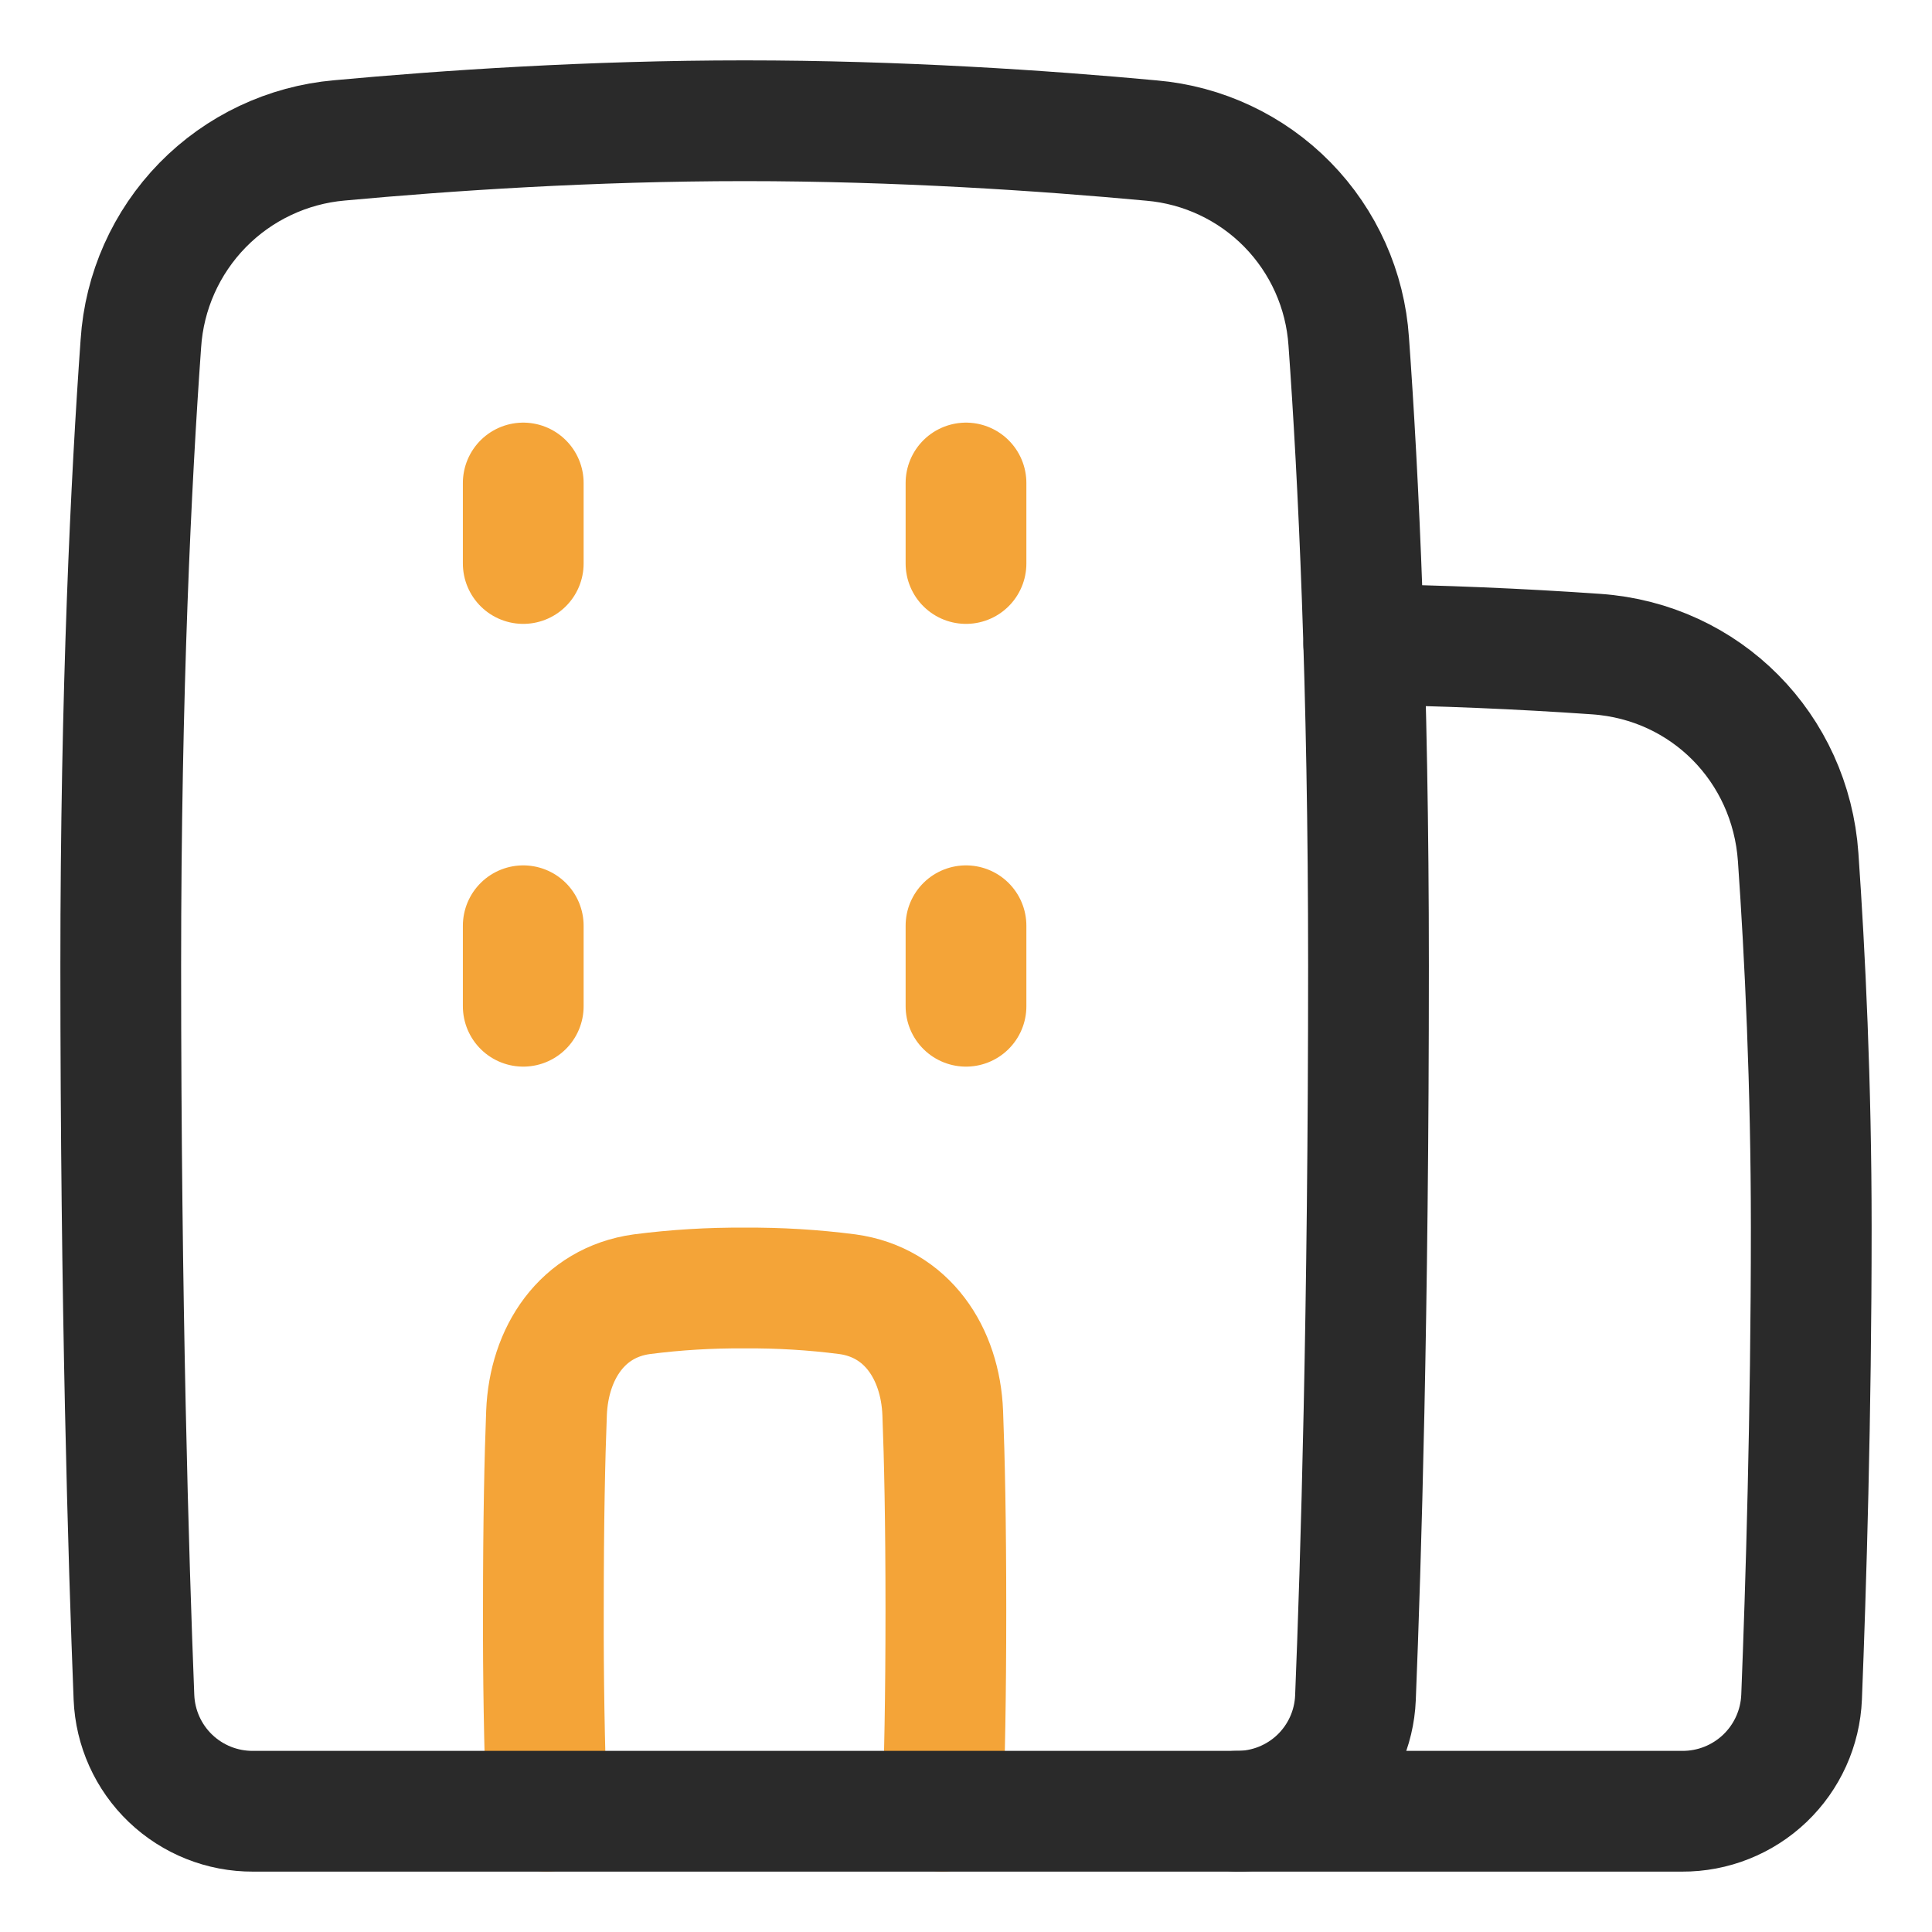
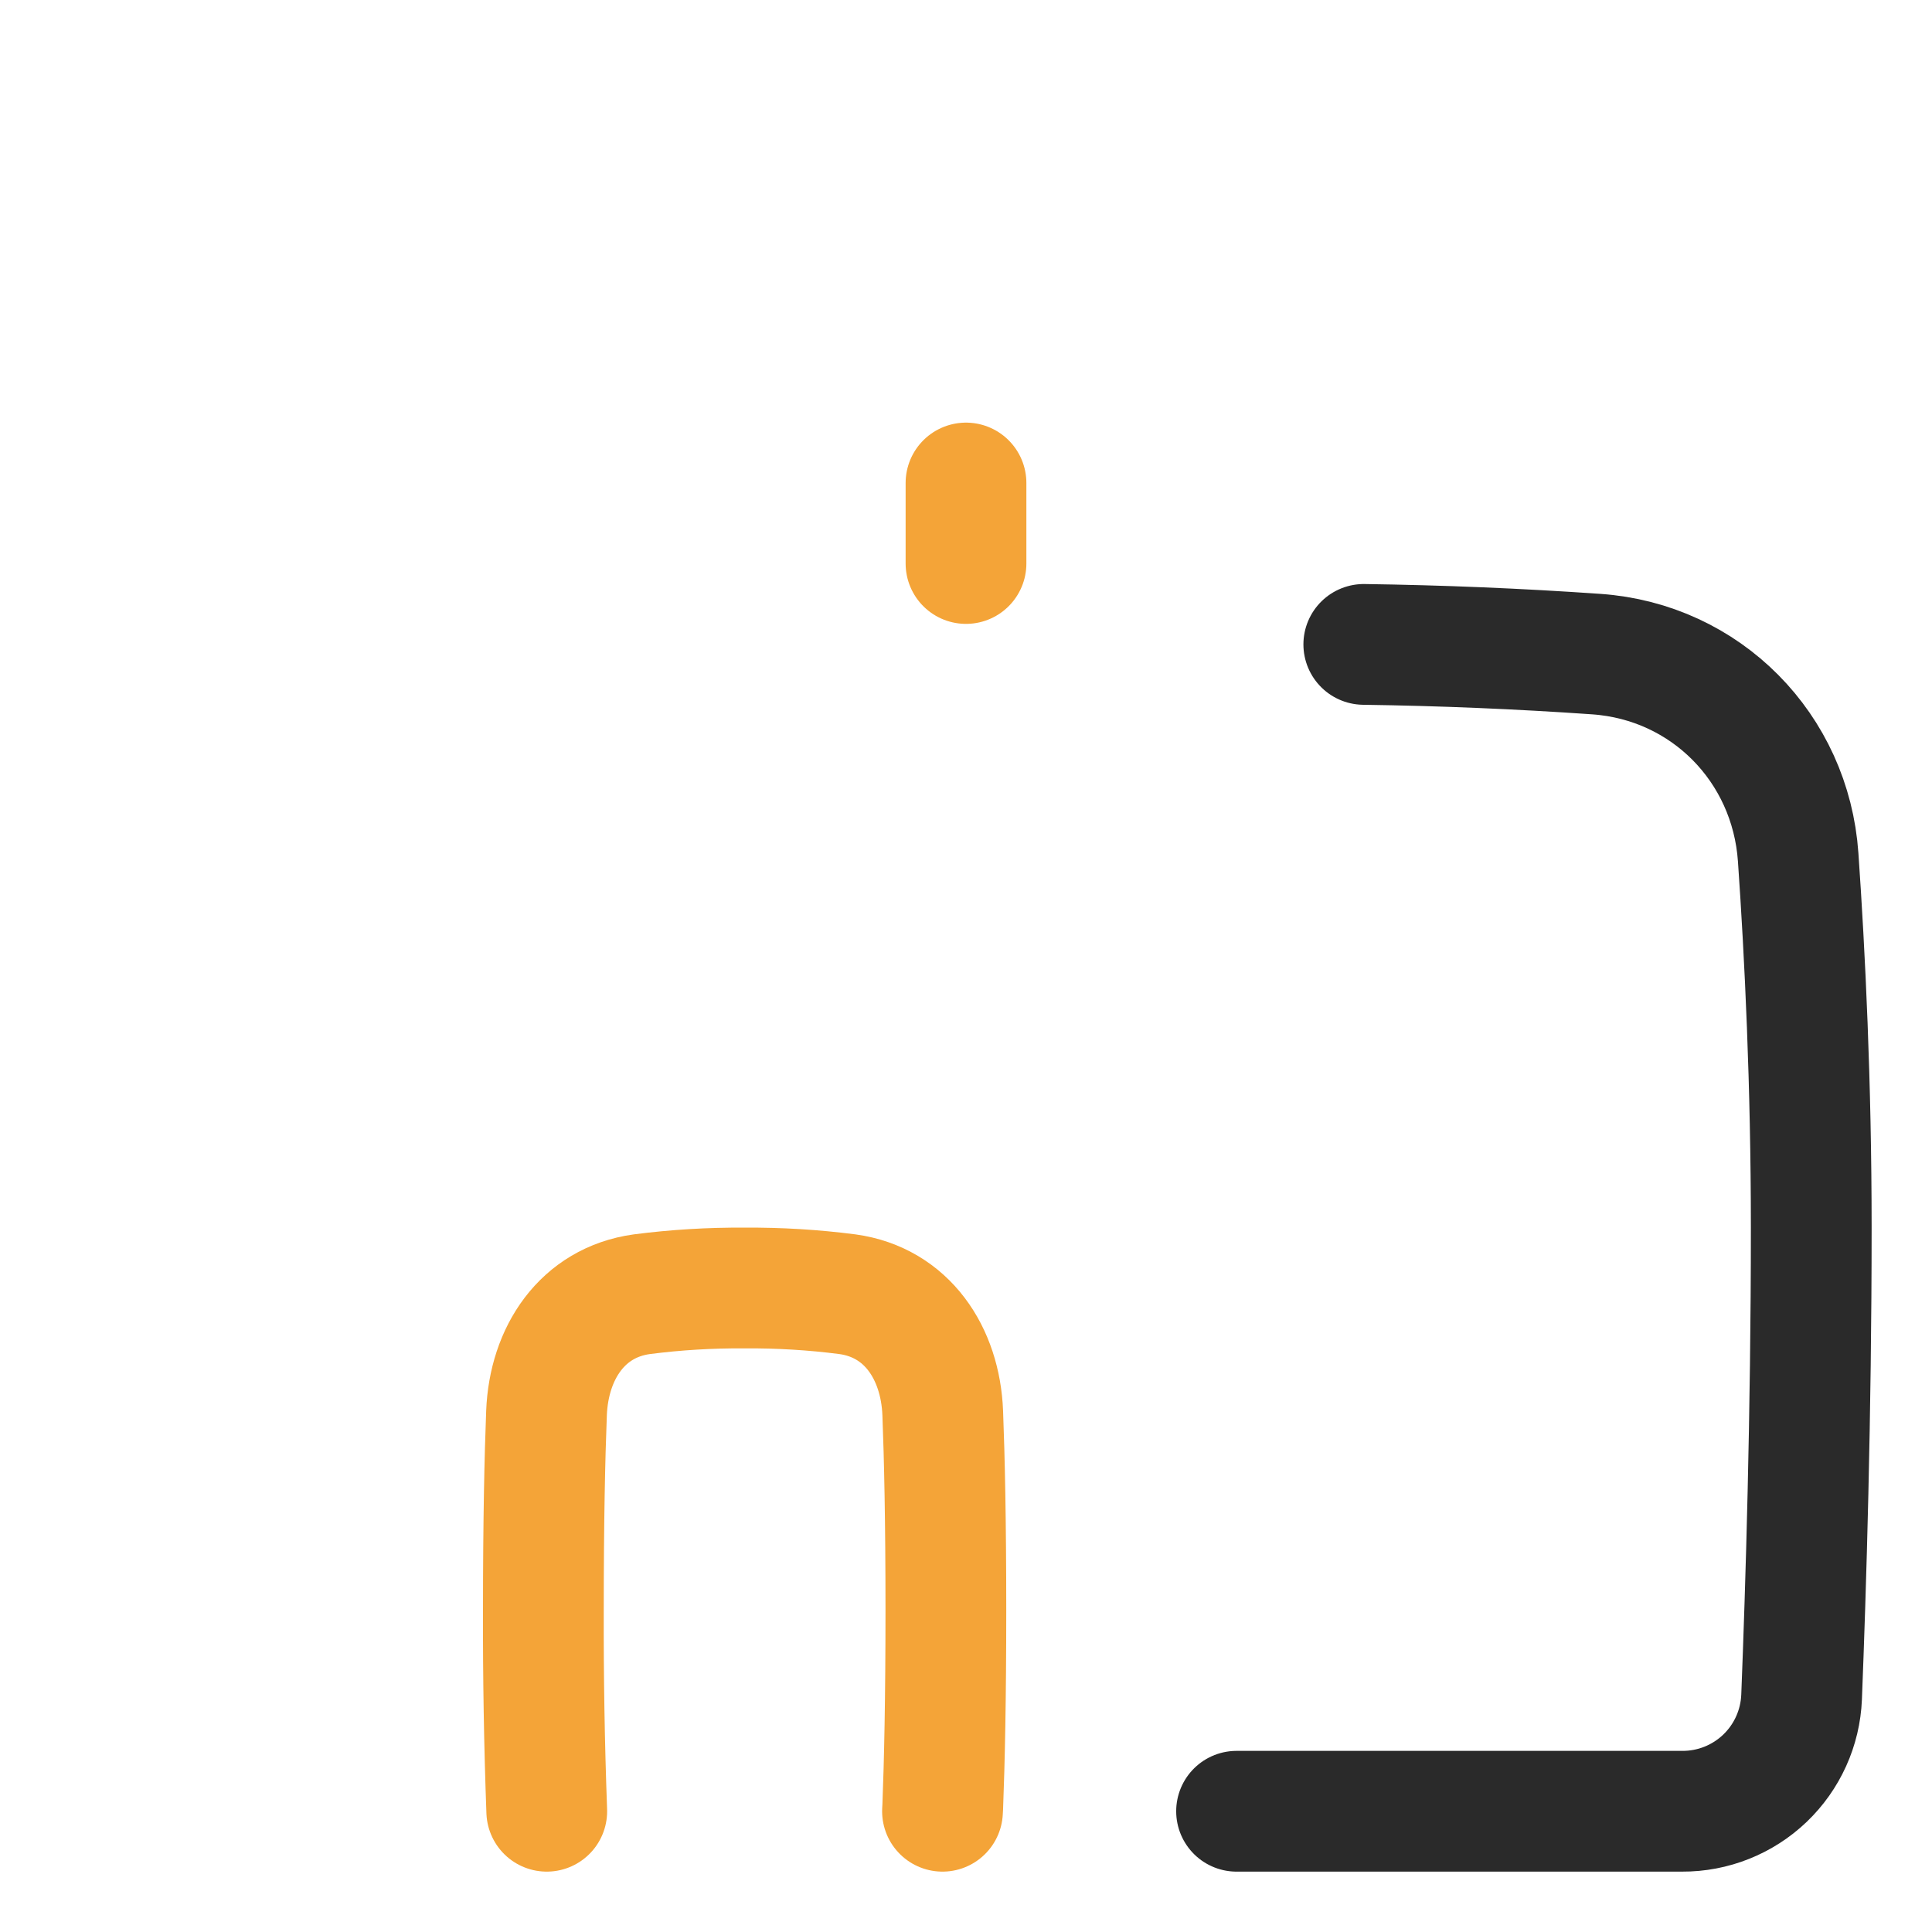
<svg xmlns="http://www.w3.org/2000/svg" width="48" height="48" viewBox="0 0 48 48" fill="none">
  <path d="M23.416 45L23.422 44.895C23.465 43.795 23.5 42.218 23.5 40C23.5 37.782 23.465 36.205 23.422 35.105C23.363 33.617 22.532 32.359 21.057 32.155C20.209 32.045 19.355 31.994 18.5 32C17.645 31.994 16.791 32.045 15.943 32.155C14.468 32.359 13.637 33.617 13.578 35.105C13.535 36.205 13.5 37.782 13.5 40C13.495 41.667 13.523 43.334 13.584 45" stroke="#F4A438" stroke-width="3" stroke-linecap="round" stroke-linejoin="round" />
-   <path d="M13 12V14" stroke="#F4A438" stroke-width="3" stroke-linecap="round" stroke-linejoin="round" />
-   <path d="M13 23V25" stroke="#F4A438" stroke-width="3" stroke-linecap="round" stroke-linejoin="round" />
  <path d="M24 12V14" stroke="#F4A438" stroke-width="3" stroke-linecap="round" stroke-linejoin="round" />
-   <path d="M24 23V25" stroke="#F4A438" stroke-width="3" stroke-linecap="round" stroke-linejoin="round" />
-   <path d="M28.61 3.492C29.889 3.602 31.086 4.166 31.985 5.082C32.883 5.998 33.424 7.206 33.509 8.487C33.748 11.807 34 16.973 34 24C34 32.605 33.811 38.836 33.676 42.182C33.645 42.943 33.319 43.662 32.768 44.188C32.217 44.713 31.483 45.005 30.722 45H18.5H6.288C5.524 45.004 4.789 44.711 4.236 44.183C3.684 43.655 3.359 42.933 3.328 42.17C3.193 38.746 3 32.383 3 24C3 17.142 3.258 11.918 3.5 8.533C3.584 7.241 4.128 6.023 5.032 5.097C5.937 4.172 7.144 3.601 8.433 3.488C11.098 3.242 14.689 3 18.5 3C22.331 3 25.94 3.244 28.61 3.492Z" stroke="#2A2A2A" stroke-width="3" stroke-linecap="round" stroke-linejoin="round" />
  <path d="M30.722 45H41.792C42.558 45.004 43.295 44.71 43.849 44.181C44.402 43.652 44.729 42.929 44.76 42.164C44.866 39.476 45 35.164 45 30.5C45 26.937 44.844 23.725 44.675 21.298C44.487 18.578 42.379 16.44 39.658 16.251C37.736 16.117 35.81 16.037 33.883 16.01" stroke="#2A2A2A" stroke-width="3" stroke-linecap="round" stroke-linejoin="round" />
</svg>